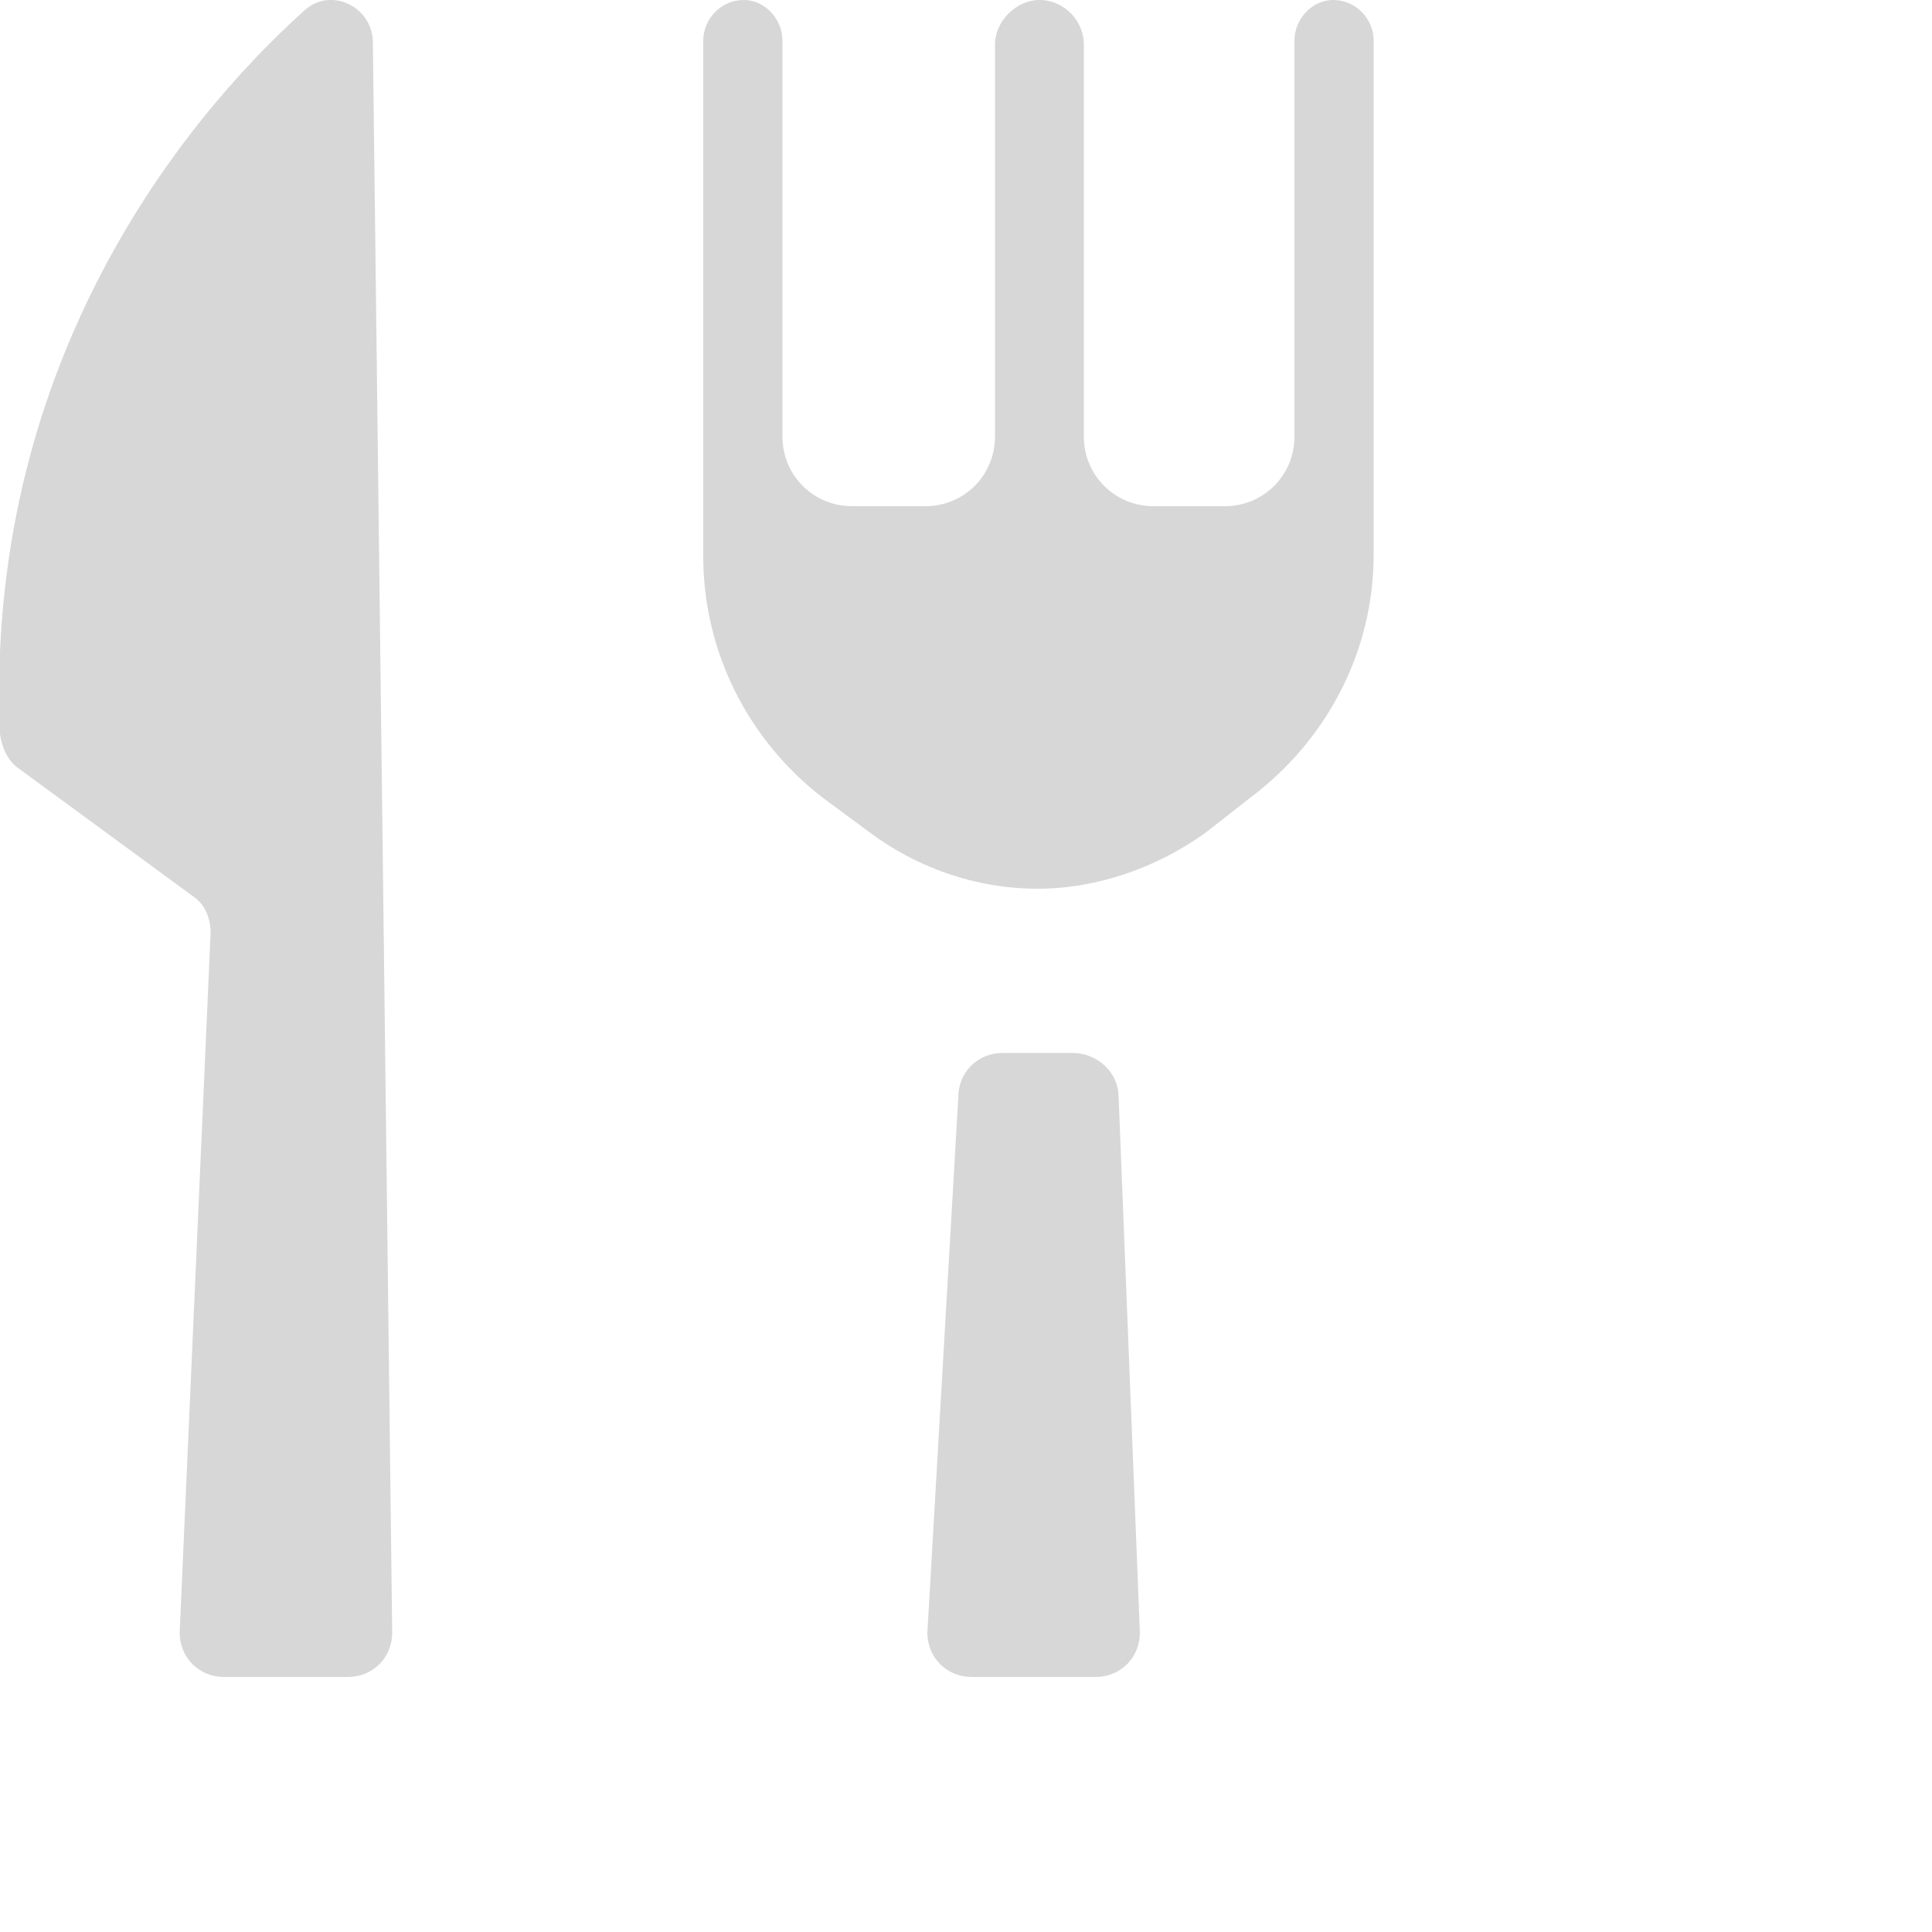
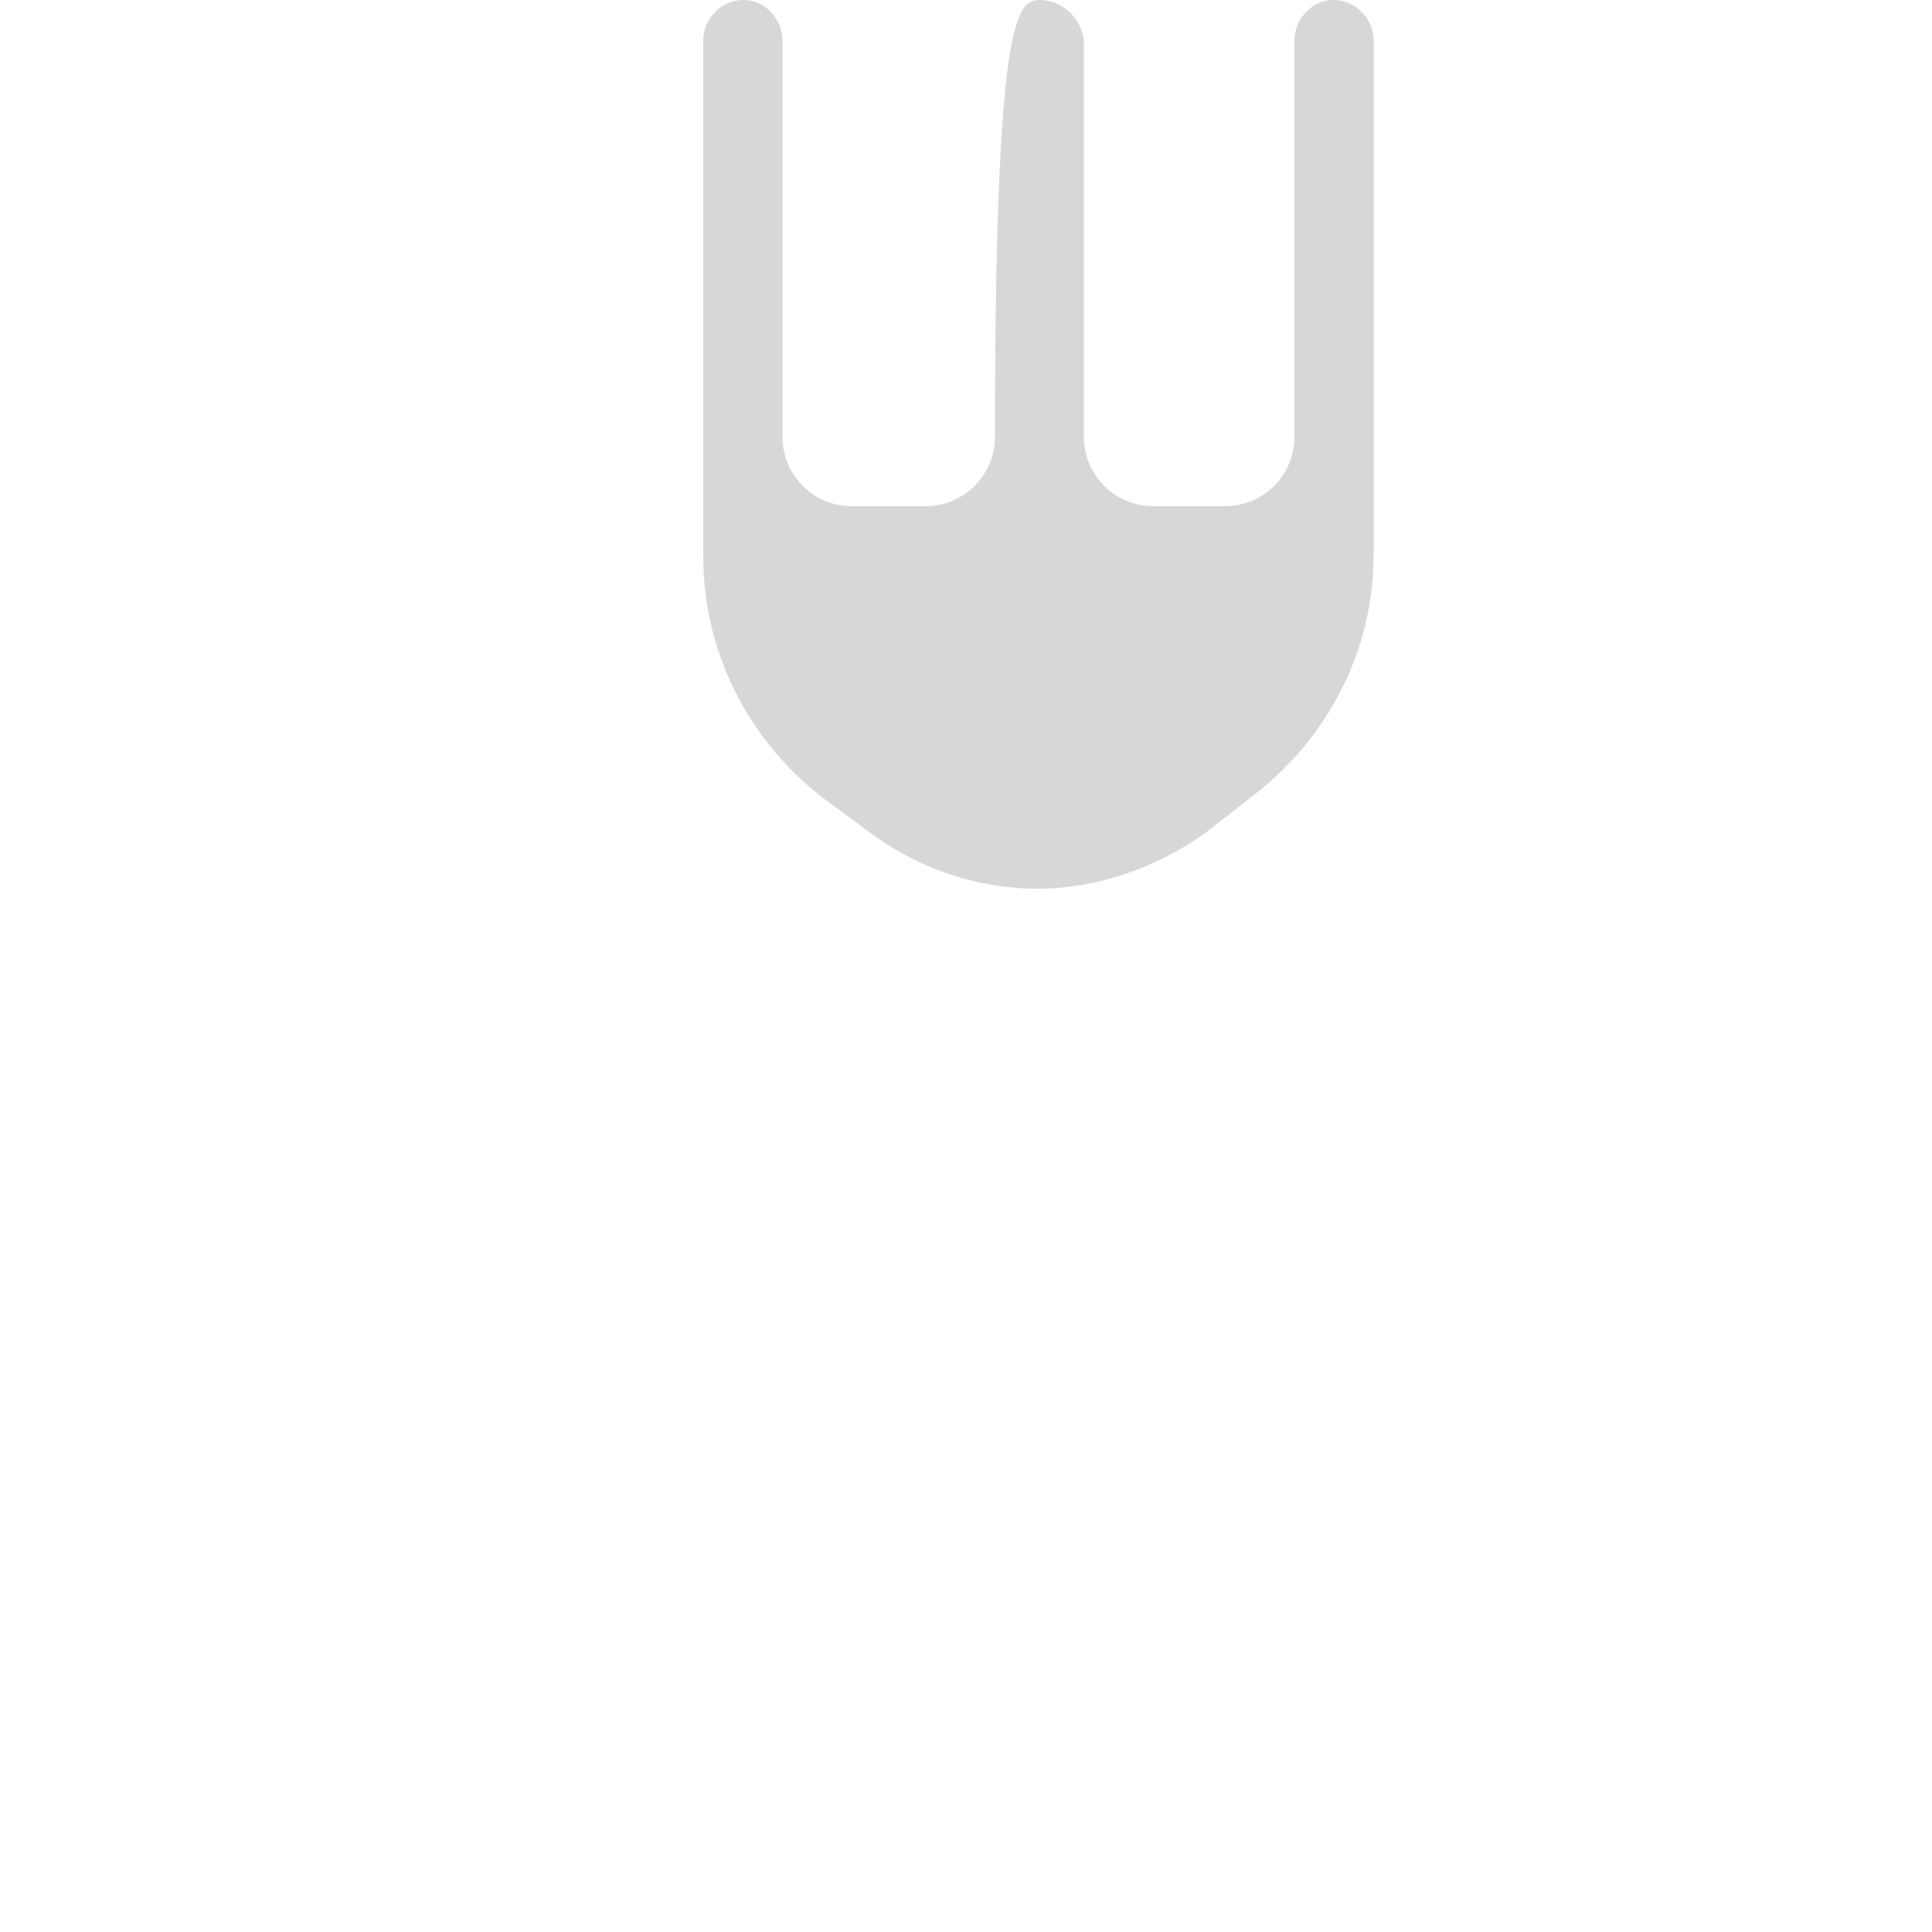
<svg xmlns="http://www.w3.org/2000/svg" fill="none" height="100%" overflow="visible" preserveAspectRatio="none" style="display: block;" viewBox="0 0 1 1" width="100%">
  <g id="Icon Group 3">
-     <path d="M0.364 0.288V0.021C0.364 0.01 0.373 0 0.385 0C0.396 0 0.405 0.01 0.405 0.021V0.226C0.405 0.246 0.421 0.262 0.441 0.262H0.479C0.499 0.262 0.515 0.246 0.515 0.226V0.023C0.515 0.011 0.526 0 0.538 0C0.551 0 0.561 0.011 0.561 0.023V0.226C0.561 0.246 0.577 0.262 0.597 0.262H0.634C0.654 0.262 0.67 0.246 0.67 0.226V0.021C0.67 0.01 0.679 0 0.69 0C0.702 0 0.711 0.01 0.711 0.021V0.287C0.711 0.337 0.687 0.383 0.647 0.413L0.624 0.431C0.599 0.449 0.568 0.46 0.537 0.46C0.505 0.46 0.474 0.449 0.449 0.43L0.426 0.413C0.387 0.383 0.364 0.337 0.364 0.288Z" fill="black" fill-opacity="0.16" id="Vector" />
-     <path d="M0.193 0.022L0.203 0.845C0.203 0.858 0.193 0.868 0.18 0.868H0.116C0.103 0.868 0.093 0.858 0.093 0.845L0.109 0.483C0.109 0.475 0.106 0.468 0.1 0.464L0.01 0.398C0.004 0.394 0.001 0.387 0 0.38C-0.008 0.193 0.09 0.066 0.158 0.005C0.172 -0.007 0.193 0.004 0.193 0.022Z" fill="black" fill-opacity="0.16" id="Vector_2" />
-     <path d="M0.48 0.845L0.496 0.568C0.496 0.555 0.506 0.545 0.519 0.545H0.555C0.568 0.545 0.579 0.555 0.579 0.568L0.59 0.845C0.59 0.858 0.58 0.868 0.567 0.868H0.503C0.49 0.868 0.48 0.858 0.48 0.845Z" fill="black" fill-opacity="0.16" id="Vector_3" />
+     <path d="M0.364 0.288V0.021C0.364 0.01 0.373 0 0.385 0C0.396 0 0.405 0.01 0.405 0.021V0.226C0.405 0.246 0.421 0.262 0.441 0.262H0.479C0.499 0.262 0.515 0.246 0.515 0.226C0.515 0.011 0.526 0 0.538 0C0.551 0 0.561 0.011 0.561 0.023V0.226C0.561 0.246 0.577 0.262 0.597 0.262H0.634C0.654 0.262 0.67 0.246 0.67 0.226V0.021C0.67 0.01 0.679 0 0.69 0C0.702 0 0.711 0.01 0.711 0.021V0.287C0.711 0.337 0.687 0.383 0.647 0.413L0.624 0.431C0.599 0.449 0.568 0.46 0.537 0.46C0.505 0.46 0.474 0.449 0.449 0.43L0.426 0.413C0.387 0.383 0.364 0.337 0.364 0.288Z" fill="black" fill-opacity="0.16" id="Vector" />
  </g>
</svg>